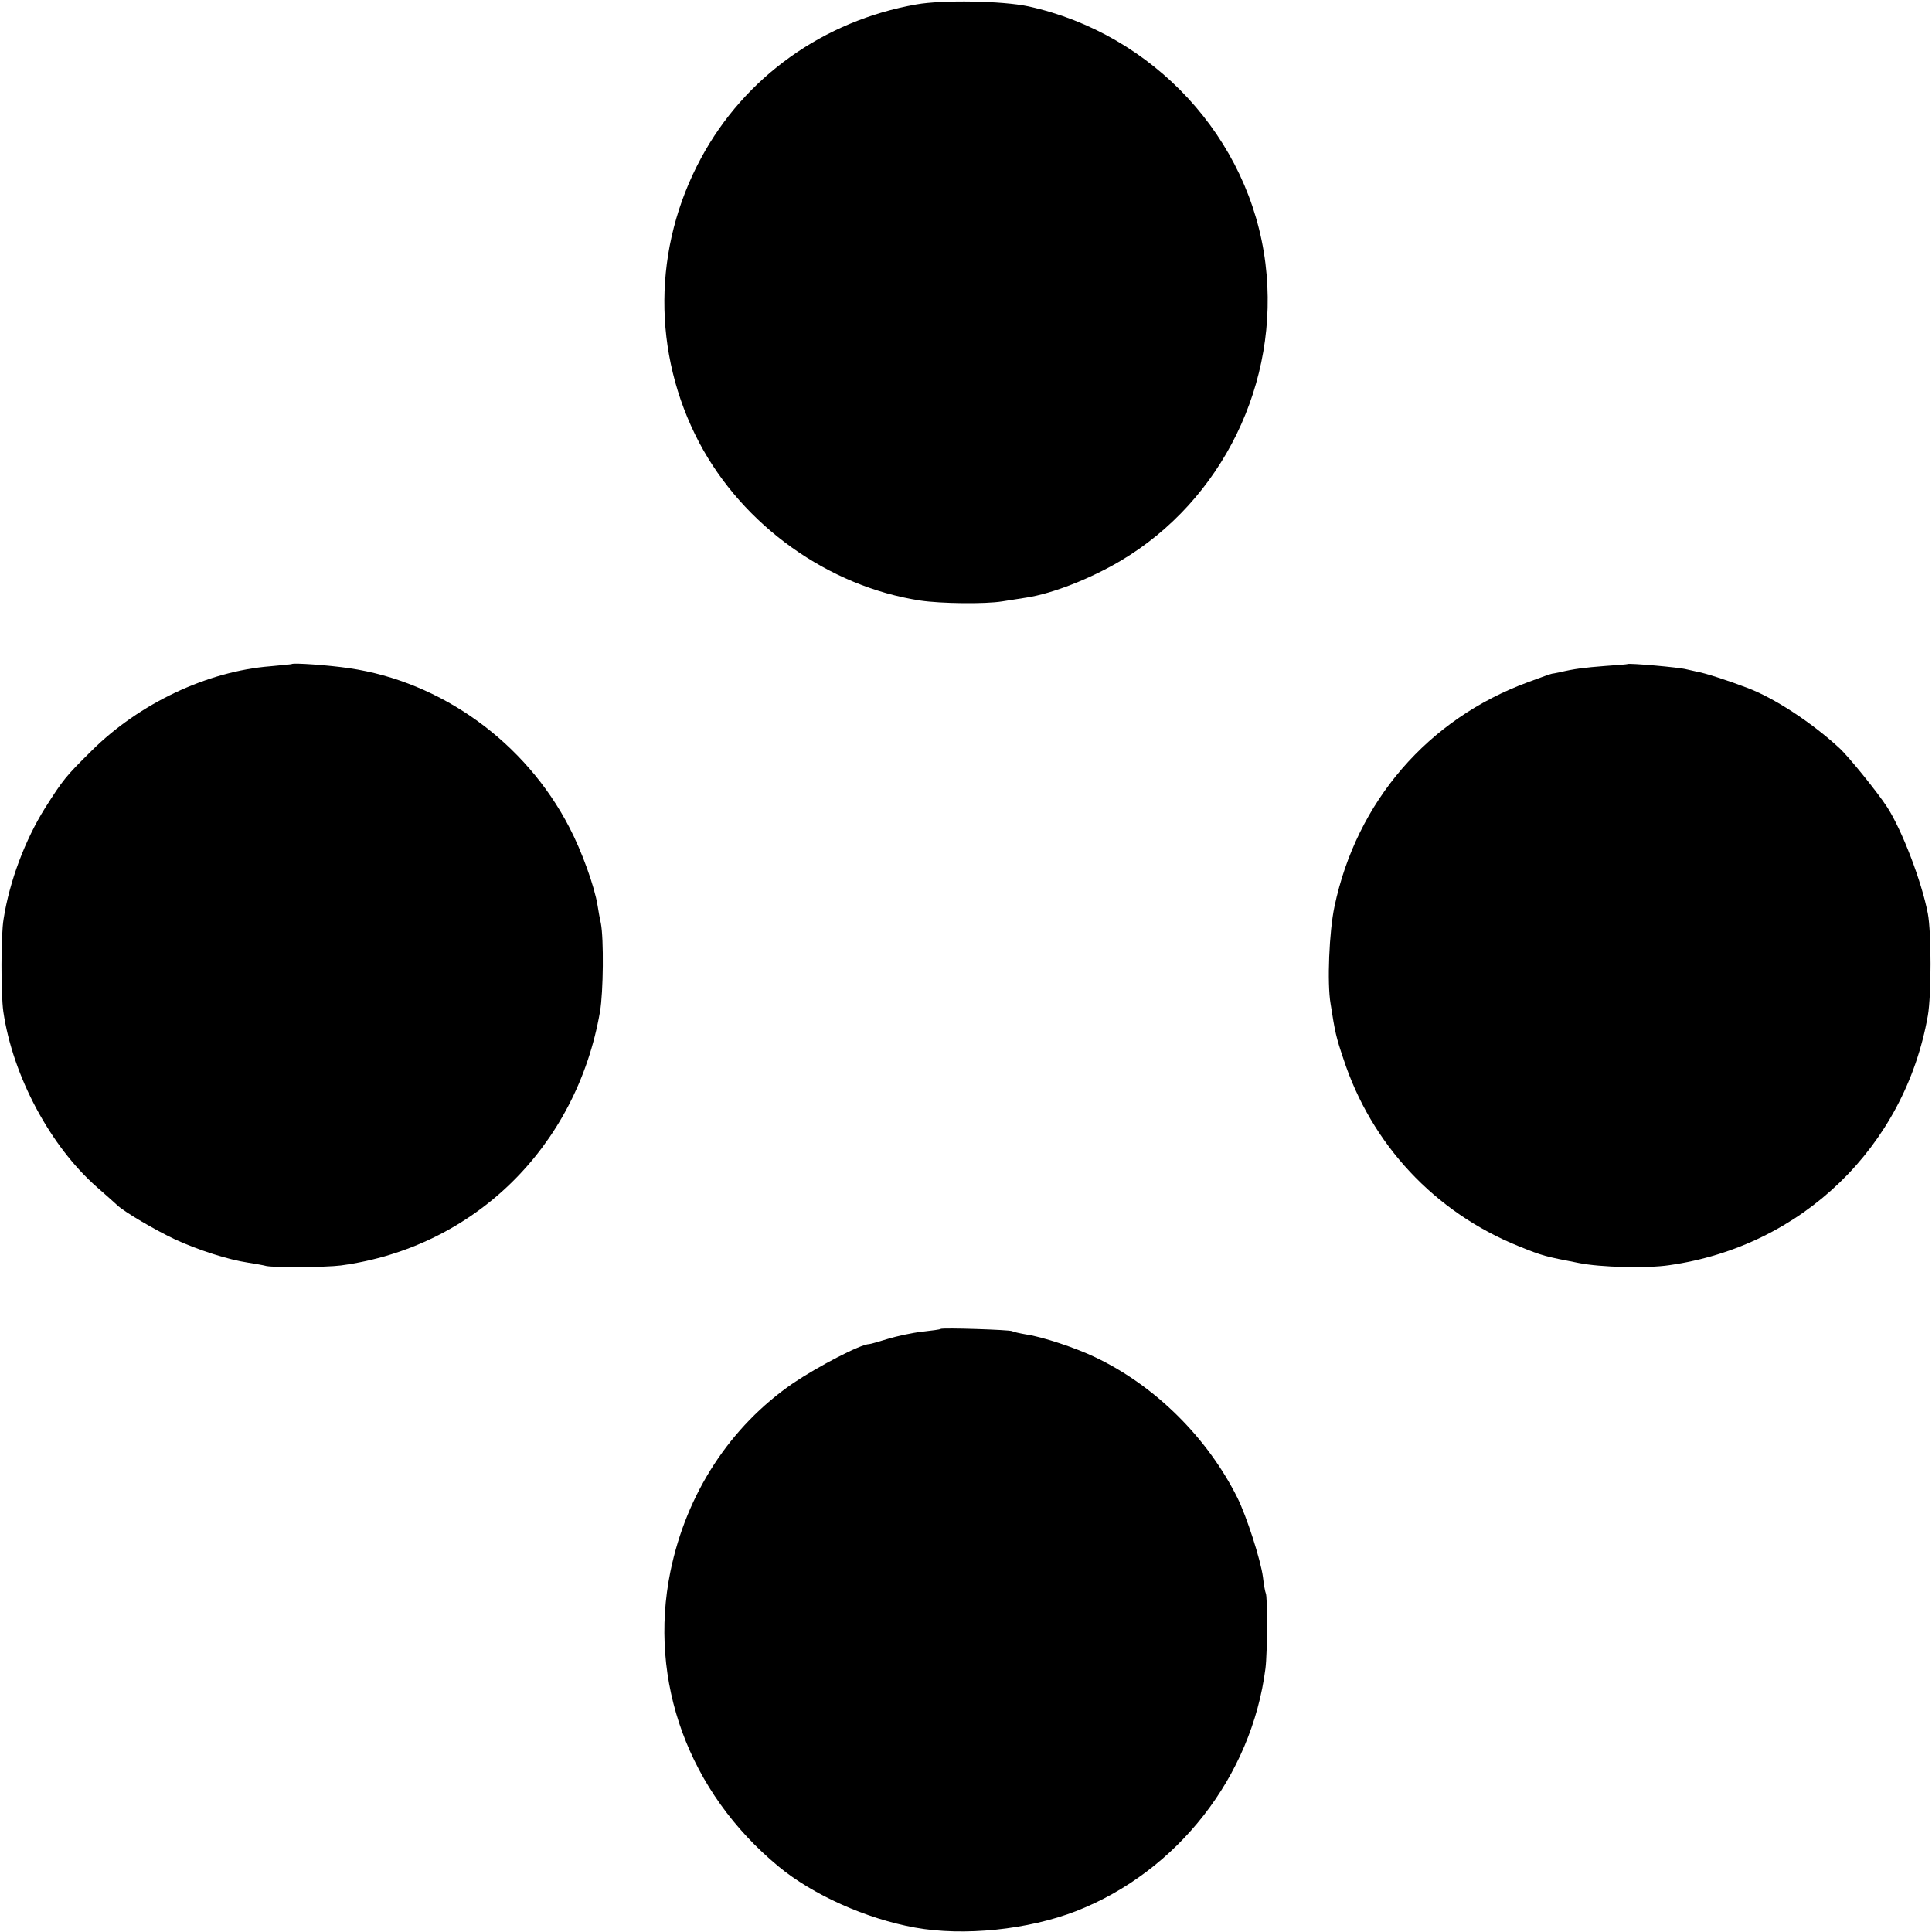
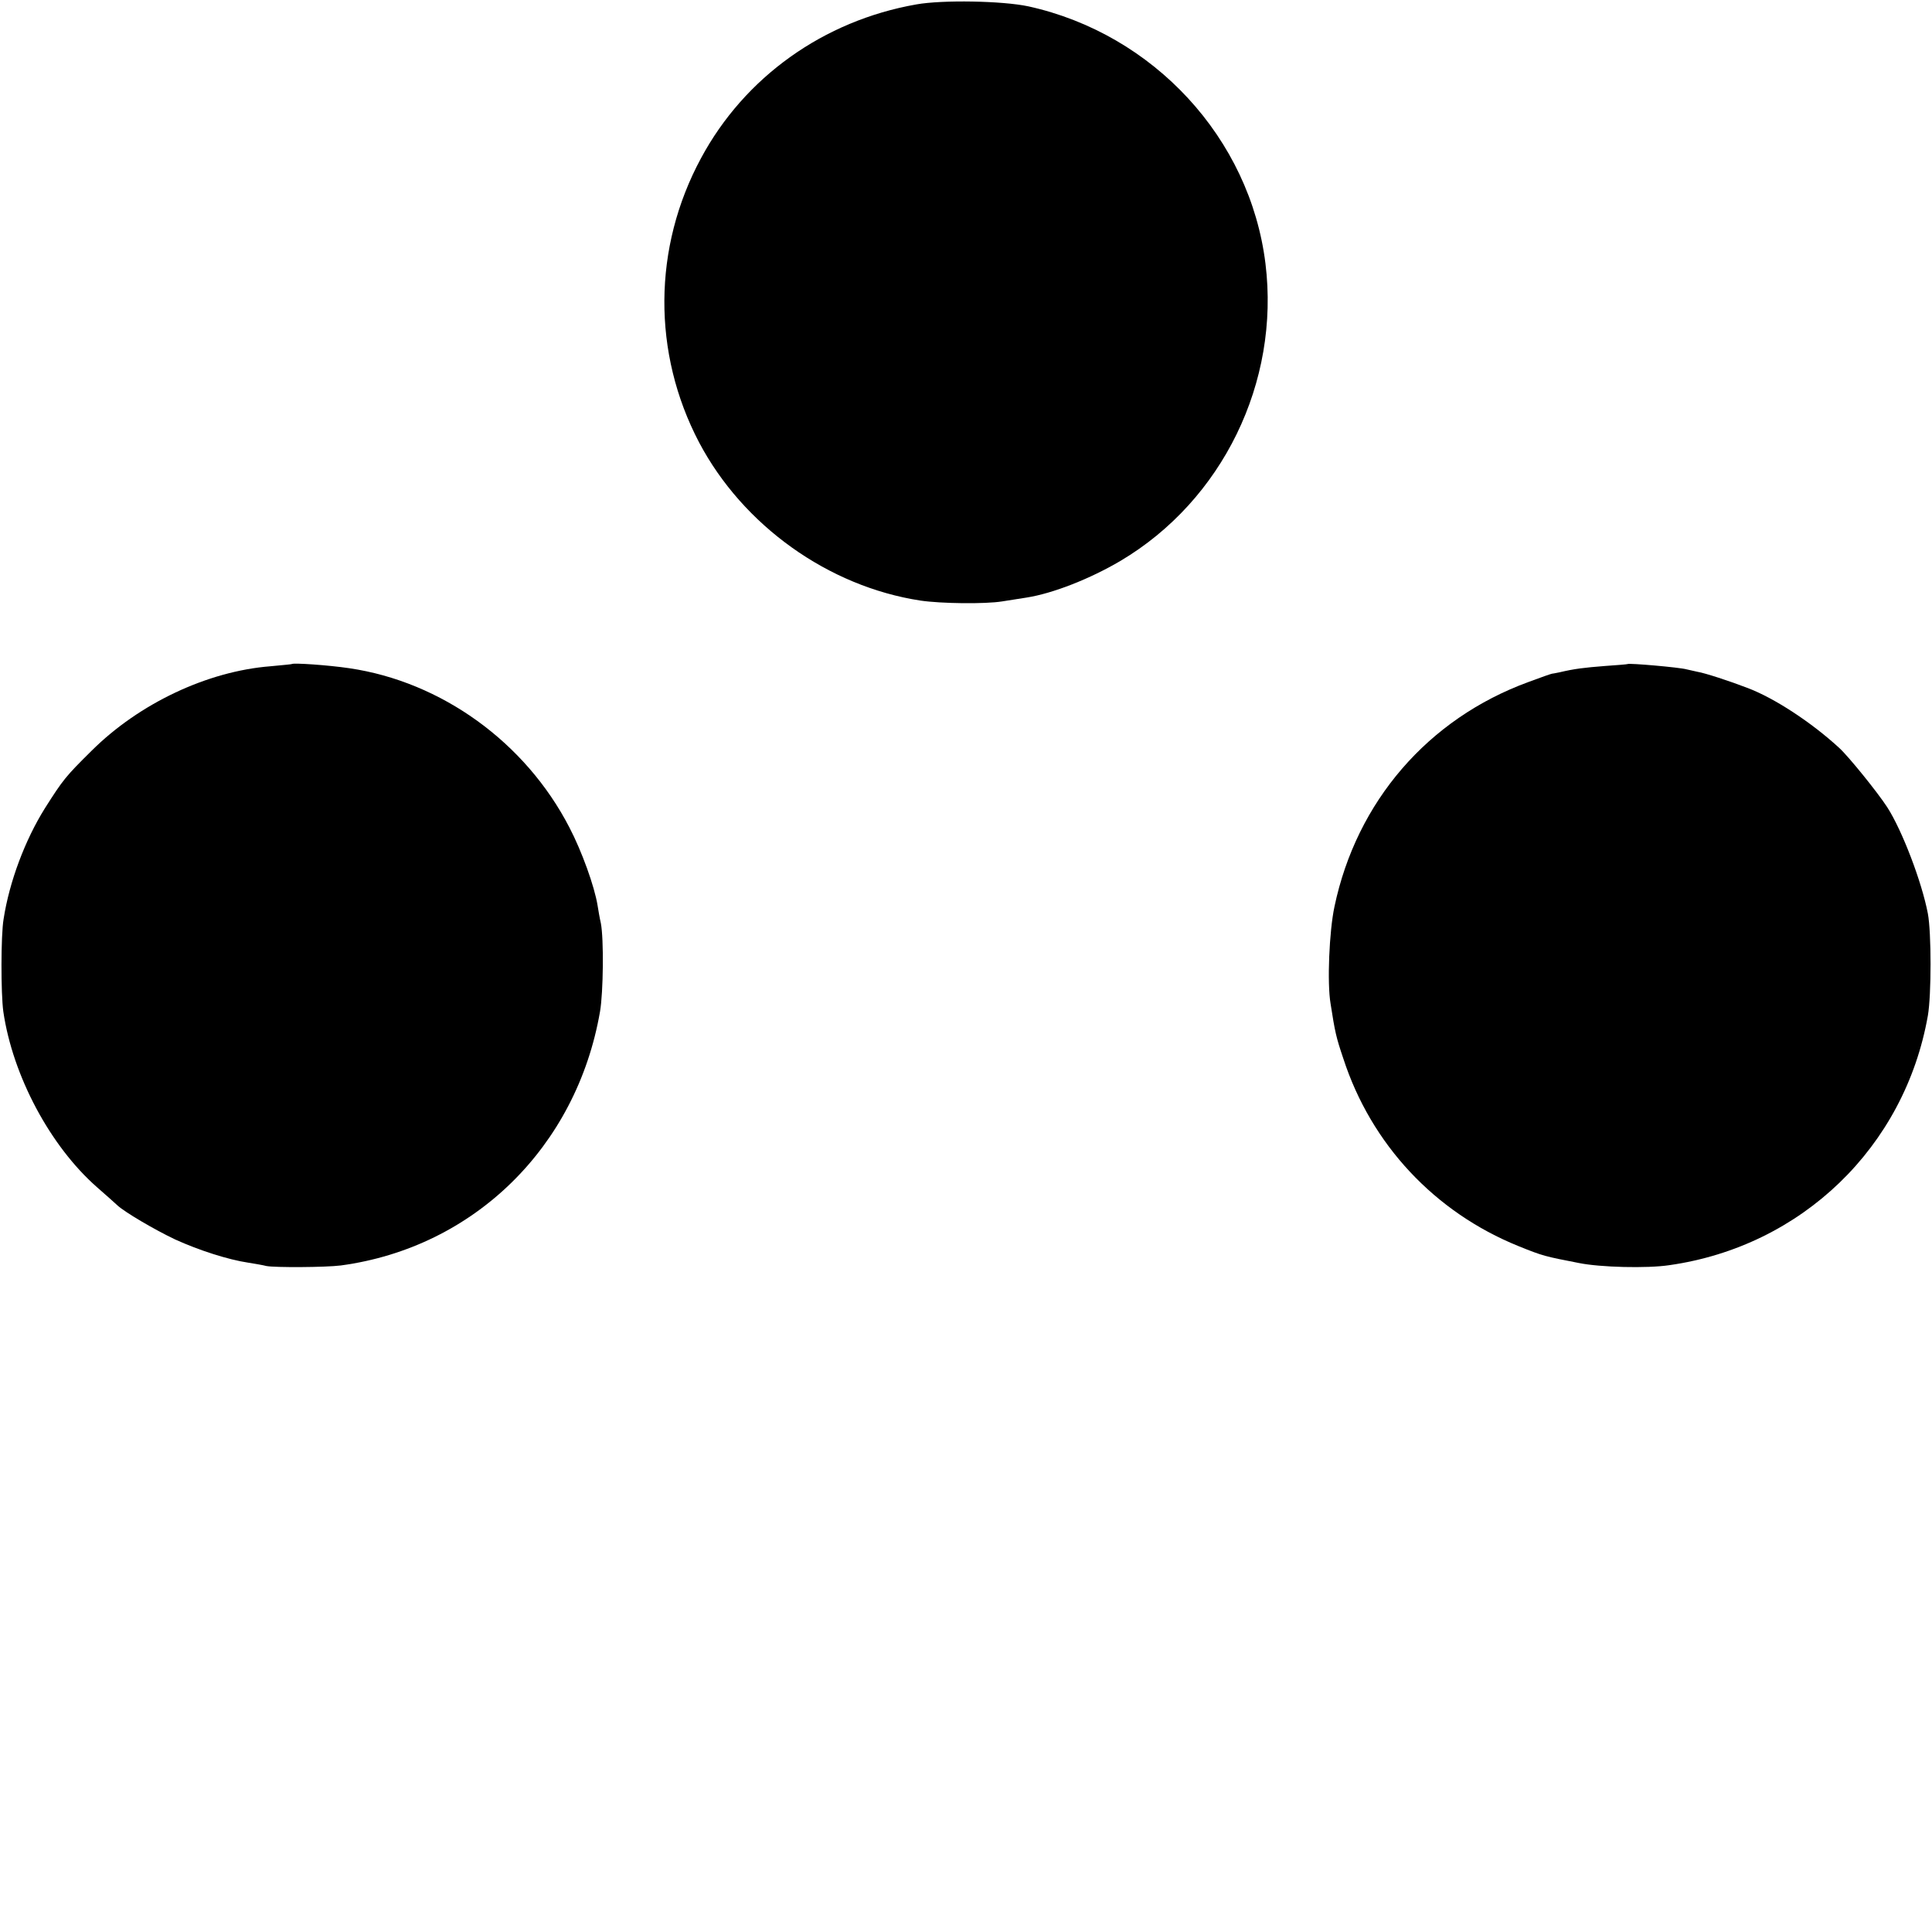
<svg xmlns="http://www.w3.org/2000/svg" version="1.0" width="700pt" height="700pt" viewBox="0 0 700 700" preserveAspectRatio="xMidYMid meet">
  <g transform="translate(0,700) scale(0.1,-0.1)" fill="#000000" stroke="none">
    <path d="M3320 6984 c-336 -59 -622 -263 -780 -557 -175 -324 -177 -706 -7 -1030 159 -301 468 -522 802 -573 74 -11 234 -13 296 -3 30 5 70 11 89 14 95 15 230 68 340 133 369 219 578 647 525 1077 -56 454 -405 832 -859 932 -94 20 -311 24 -406 7z" />
    <path d="M1057 4594 c-1 -1 -36 -4 -77 -8 -229 -18 -476 -135 -648 -306 -94 -93 -103 -104 -169 -208 -72 -115 -129 -266 -150 -402 -10 -58 -10 -270 -1 -335 34 -233 170 -488 340 -637 33 -29 66 -58 72 -64 26 -25 137 -90 211 -125 86 -39 191 -73 265 -84 25 -4 54 -9 65 -12 31 -6 215 -5 270 2 482 65 854 429 939 920 12 70 14 263 3 320 -4 17 -9 46 -12 65 -11 68 -57 196 -102 282 -159 308 -463 528 -798 577 -74 11 -202 20 -208 15z" />
    <path d="M5897 4594 c-1 -1 -38 -4 -82 -7 -76 -6 -110 -10 -165 -23 -14 -3 -26 -5 -27 -5 -2 0 -40 -13 -85 -30 -364 -133 -623 -433 -703 -814 -19 -89 -27 -277 -14 -352 16 -103 20 -121 46 -198 101 -311 331 -557 635 -680 89 -36 95 -37 218 -61 78 -16 248 -20 328 -8 480 68 853 428 937 904 13 75 13 301 0 370 -22 115 -93 301 -147 385 -35 54 -140 184 -174 215 -101 93 -237 182 -334 218 -62 24 -154 54 -180 58 -14 3 -32 7 -40 9 -25 7 -207 23 -213 19z" />
-     <path d="M3408 2185 c-1 -2 -32 -6 -67 -10 -36 -4 -91 -16 -124 -26 -33 -10 -63 -19 -68 -19 -30 0 -184 -80 -276 -142 -228 -157 -386 -399 -444 -682 -81 -398 66 -799 391 -1068 124 -103 318 -190 495 -222 177 -32 410 -8 585 60 367 144 635 488 685 879 7 55 8 262 1 273 -2 4 -7 30 -10 57 -8 63 -60 223 -93 289 -109 218 -298 405 -514 508 -70 34 -194 75 -251 83 -23 4 -46 9 -51 12 -8 5 -253 13 -259 8z" />
  </g>
</svg>